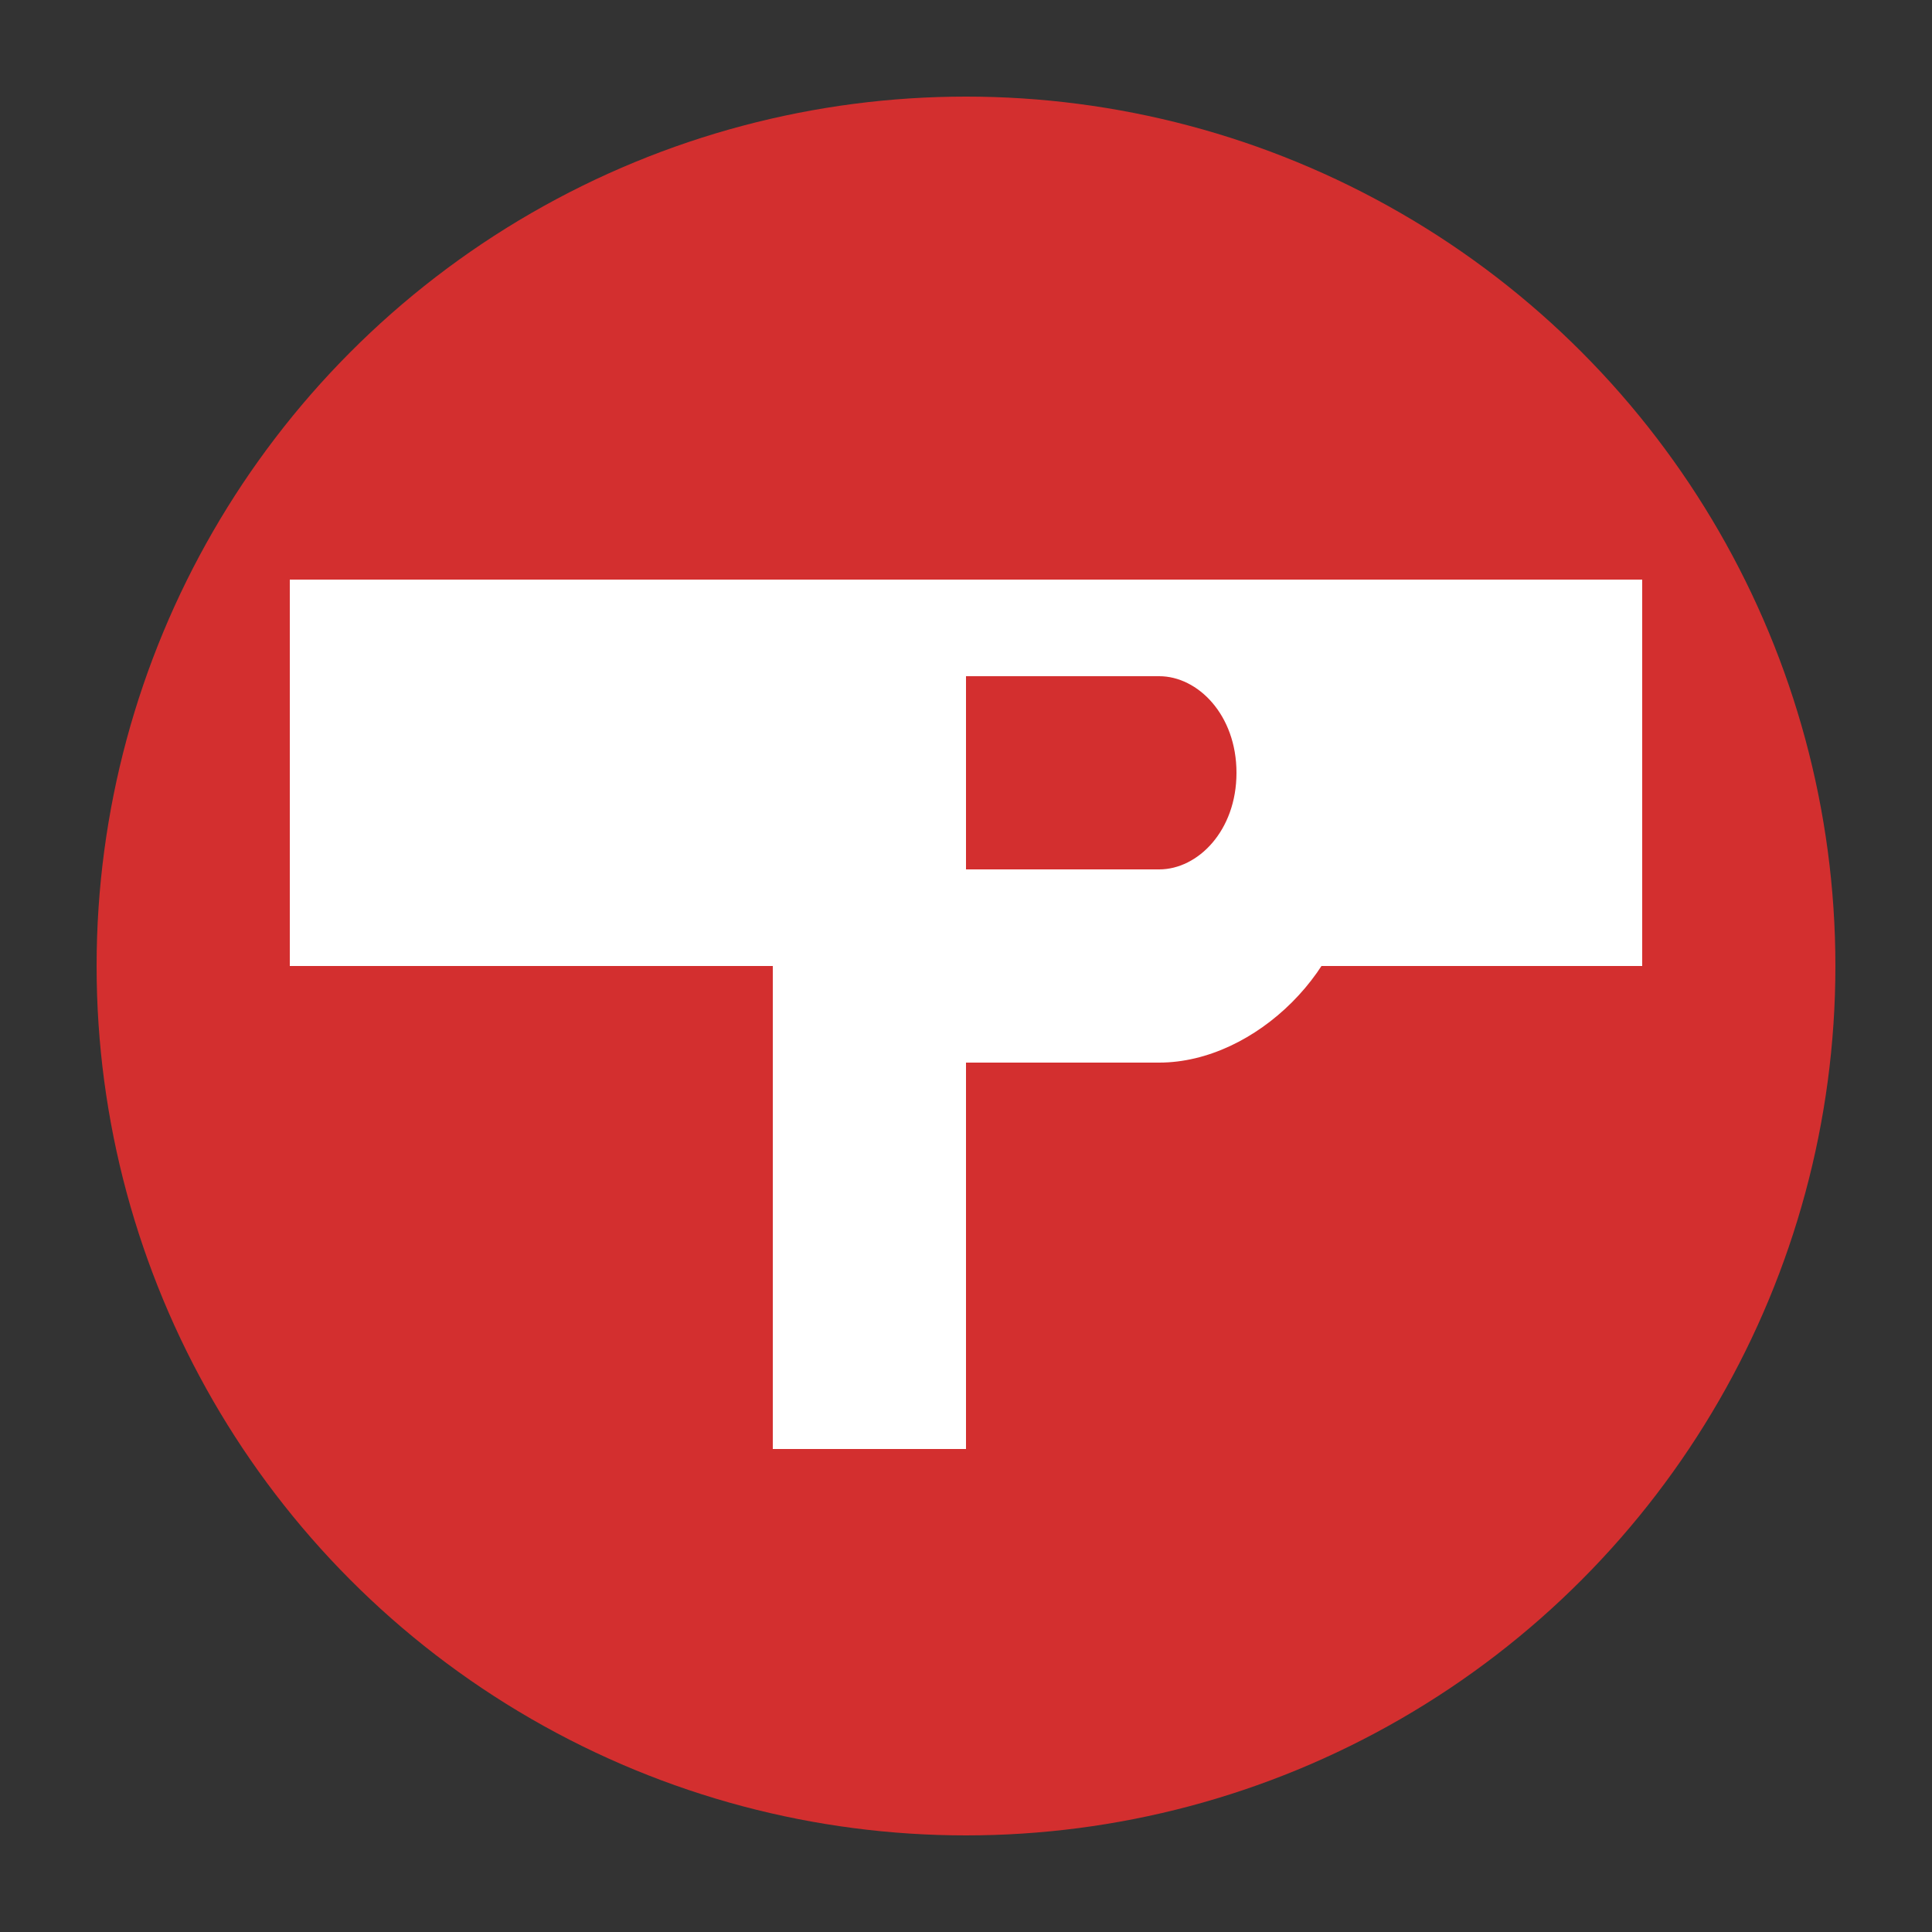
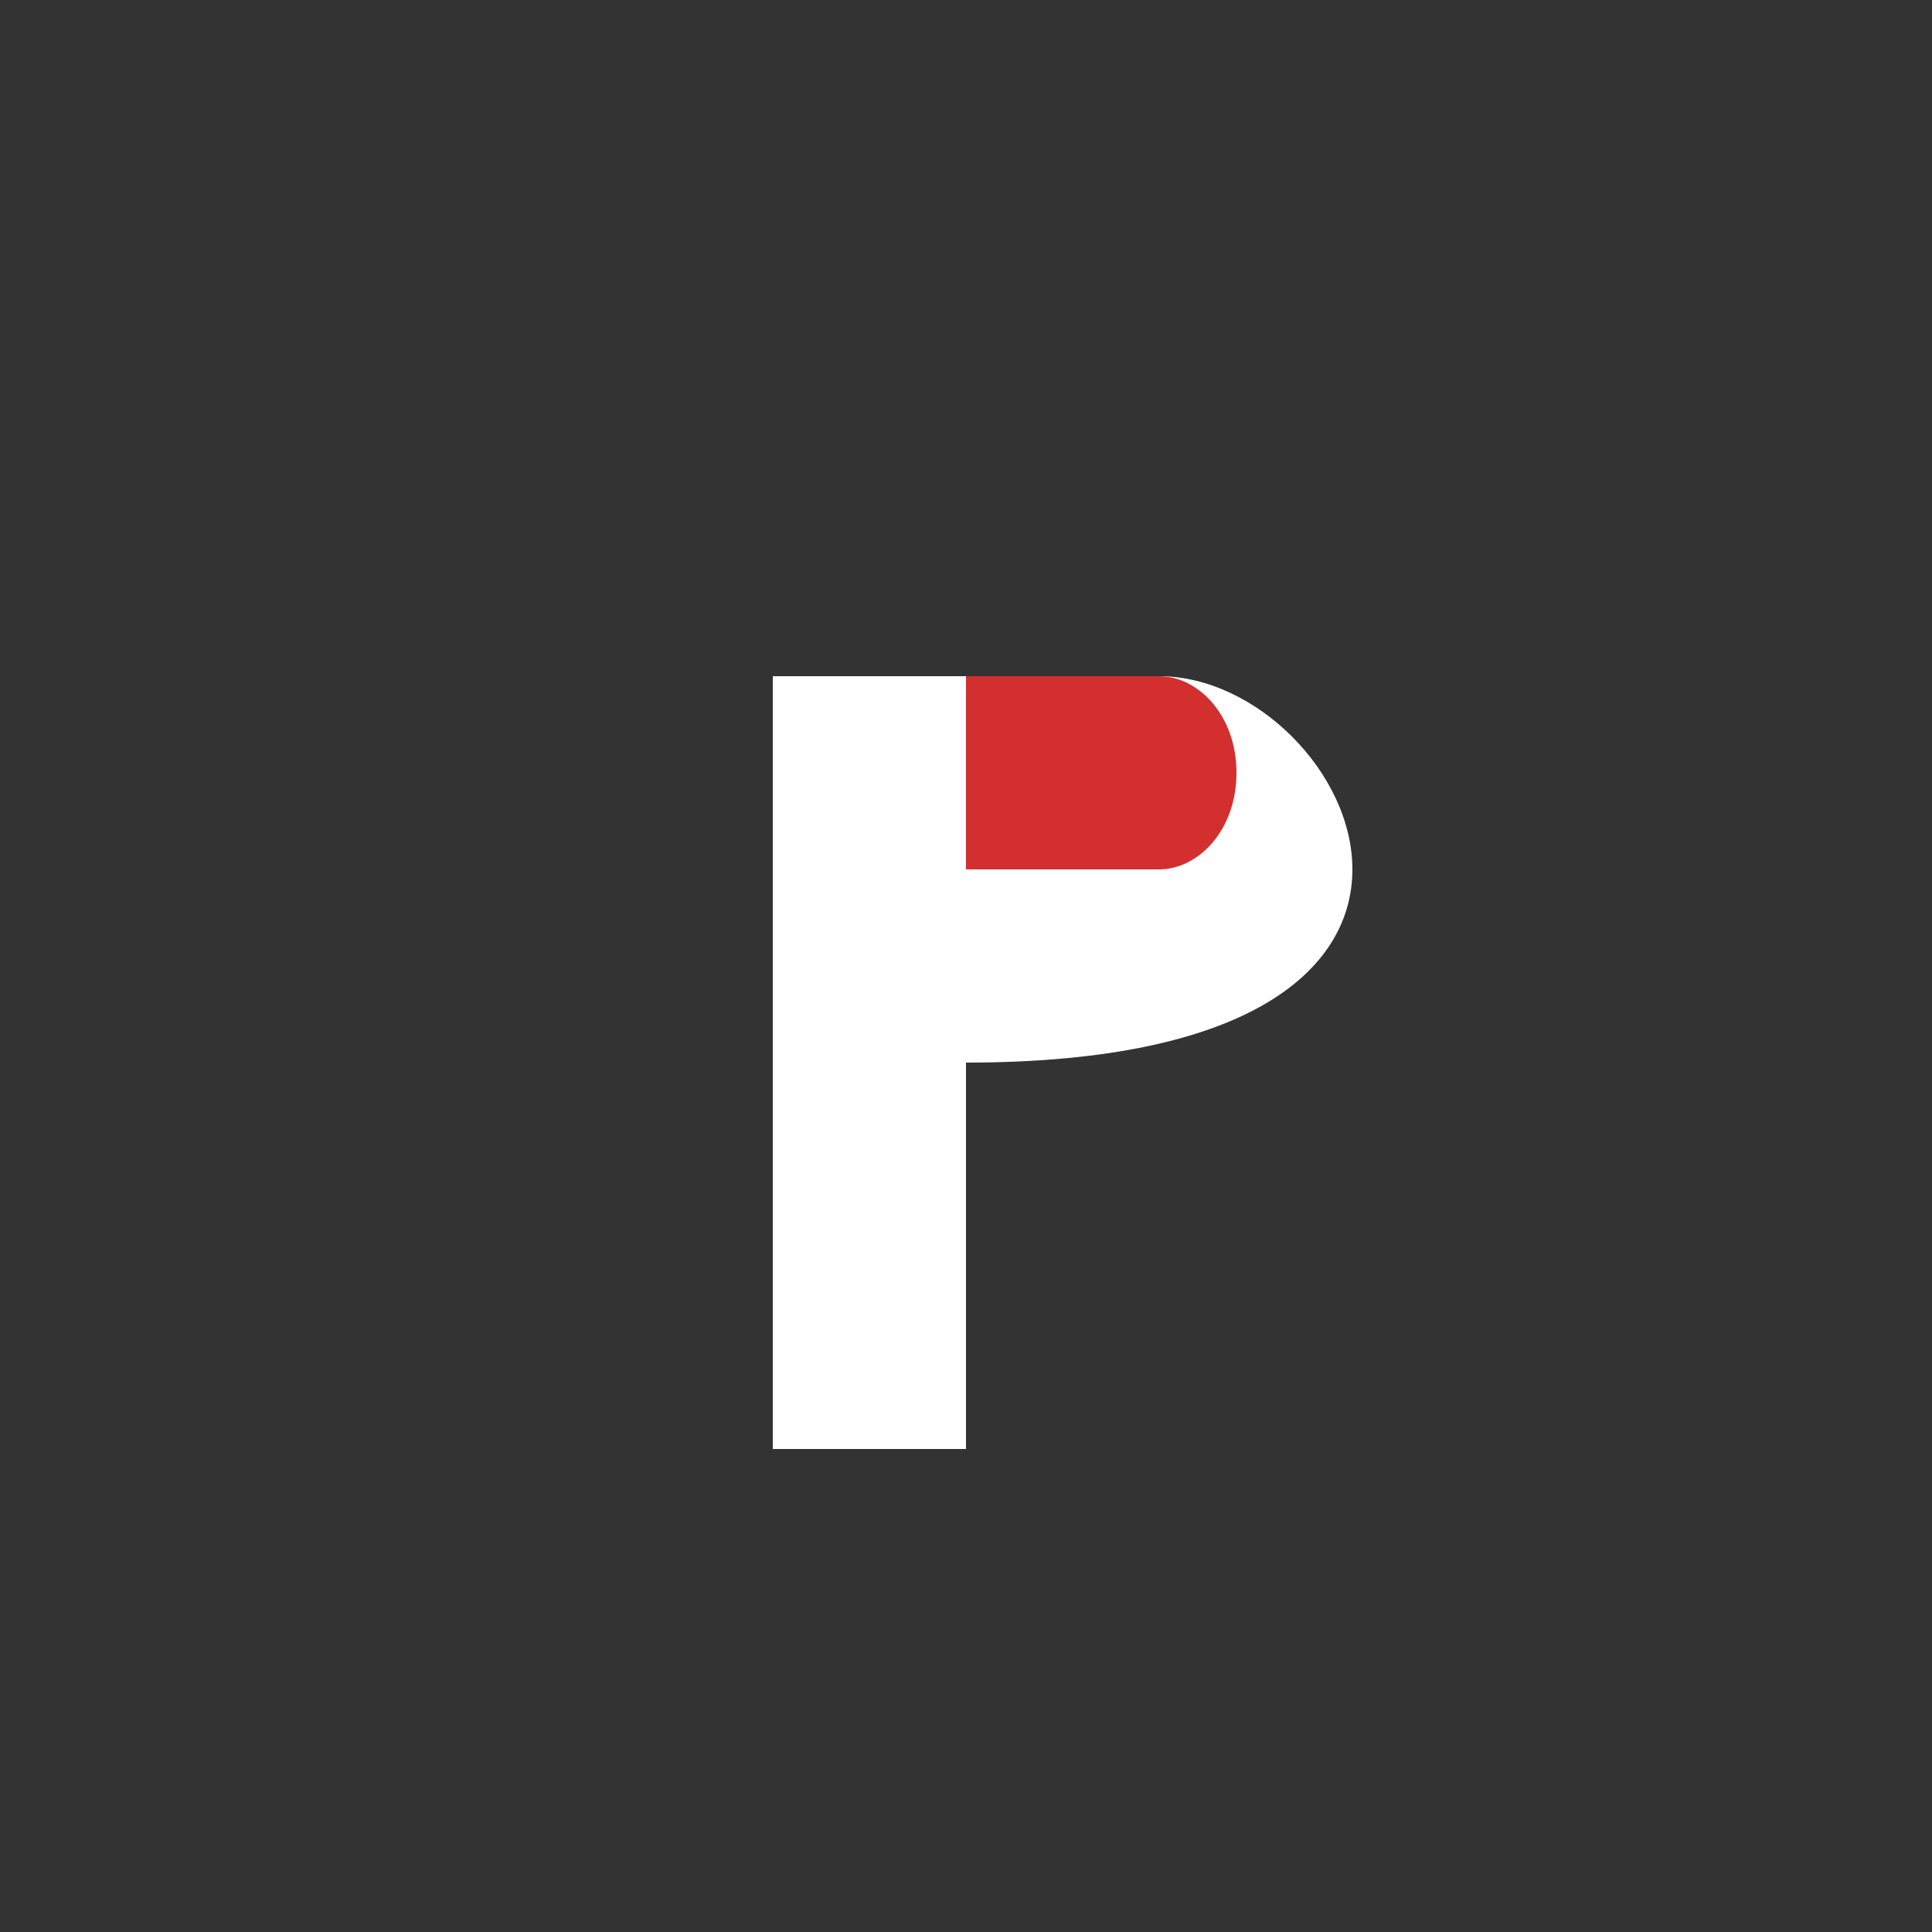
<svg xmlns="http://www.w3.org/2000/svg" viewBox="0 0 100 100" width="32" height="32">
  <rect x="0" y="0" width="100" height="100" fill="#333333" stroke="none" />
-   <circle cx="50" cy="50" r="45" fill="#d32f2f" />
-   <rect x="15" y="30" width="70" height="20" fill="#ffffff" />
-   <path d="M40 25 L40 75 L50 75 L50 55 L60 55 C65 55 70 50 70 45 C70 40 65 35 60 35 L40 35 L40 25 Z" fill="#ffffff" />
+   <path d="M40 25 L40 75 L50 75 L50 55 C65 55 70 50 70 45 C70 40 65 35 60 35 L40 35 L40 25 Z" fill="#ffffff" />
  <path d="M50 35 L60 35 C62 35 64 37 64 40 C64 43 62 45 60 45 L50 45 Z" fill="#d32f2f" />
</svg>